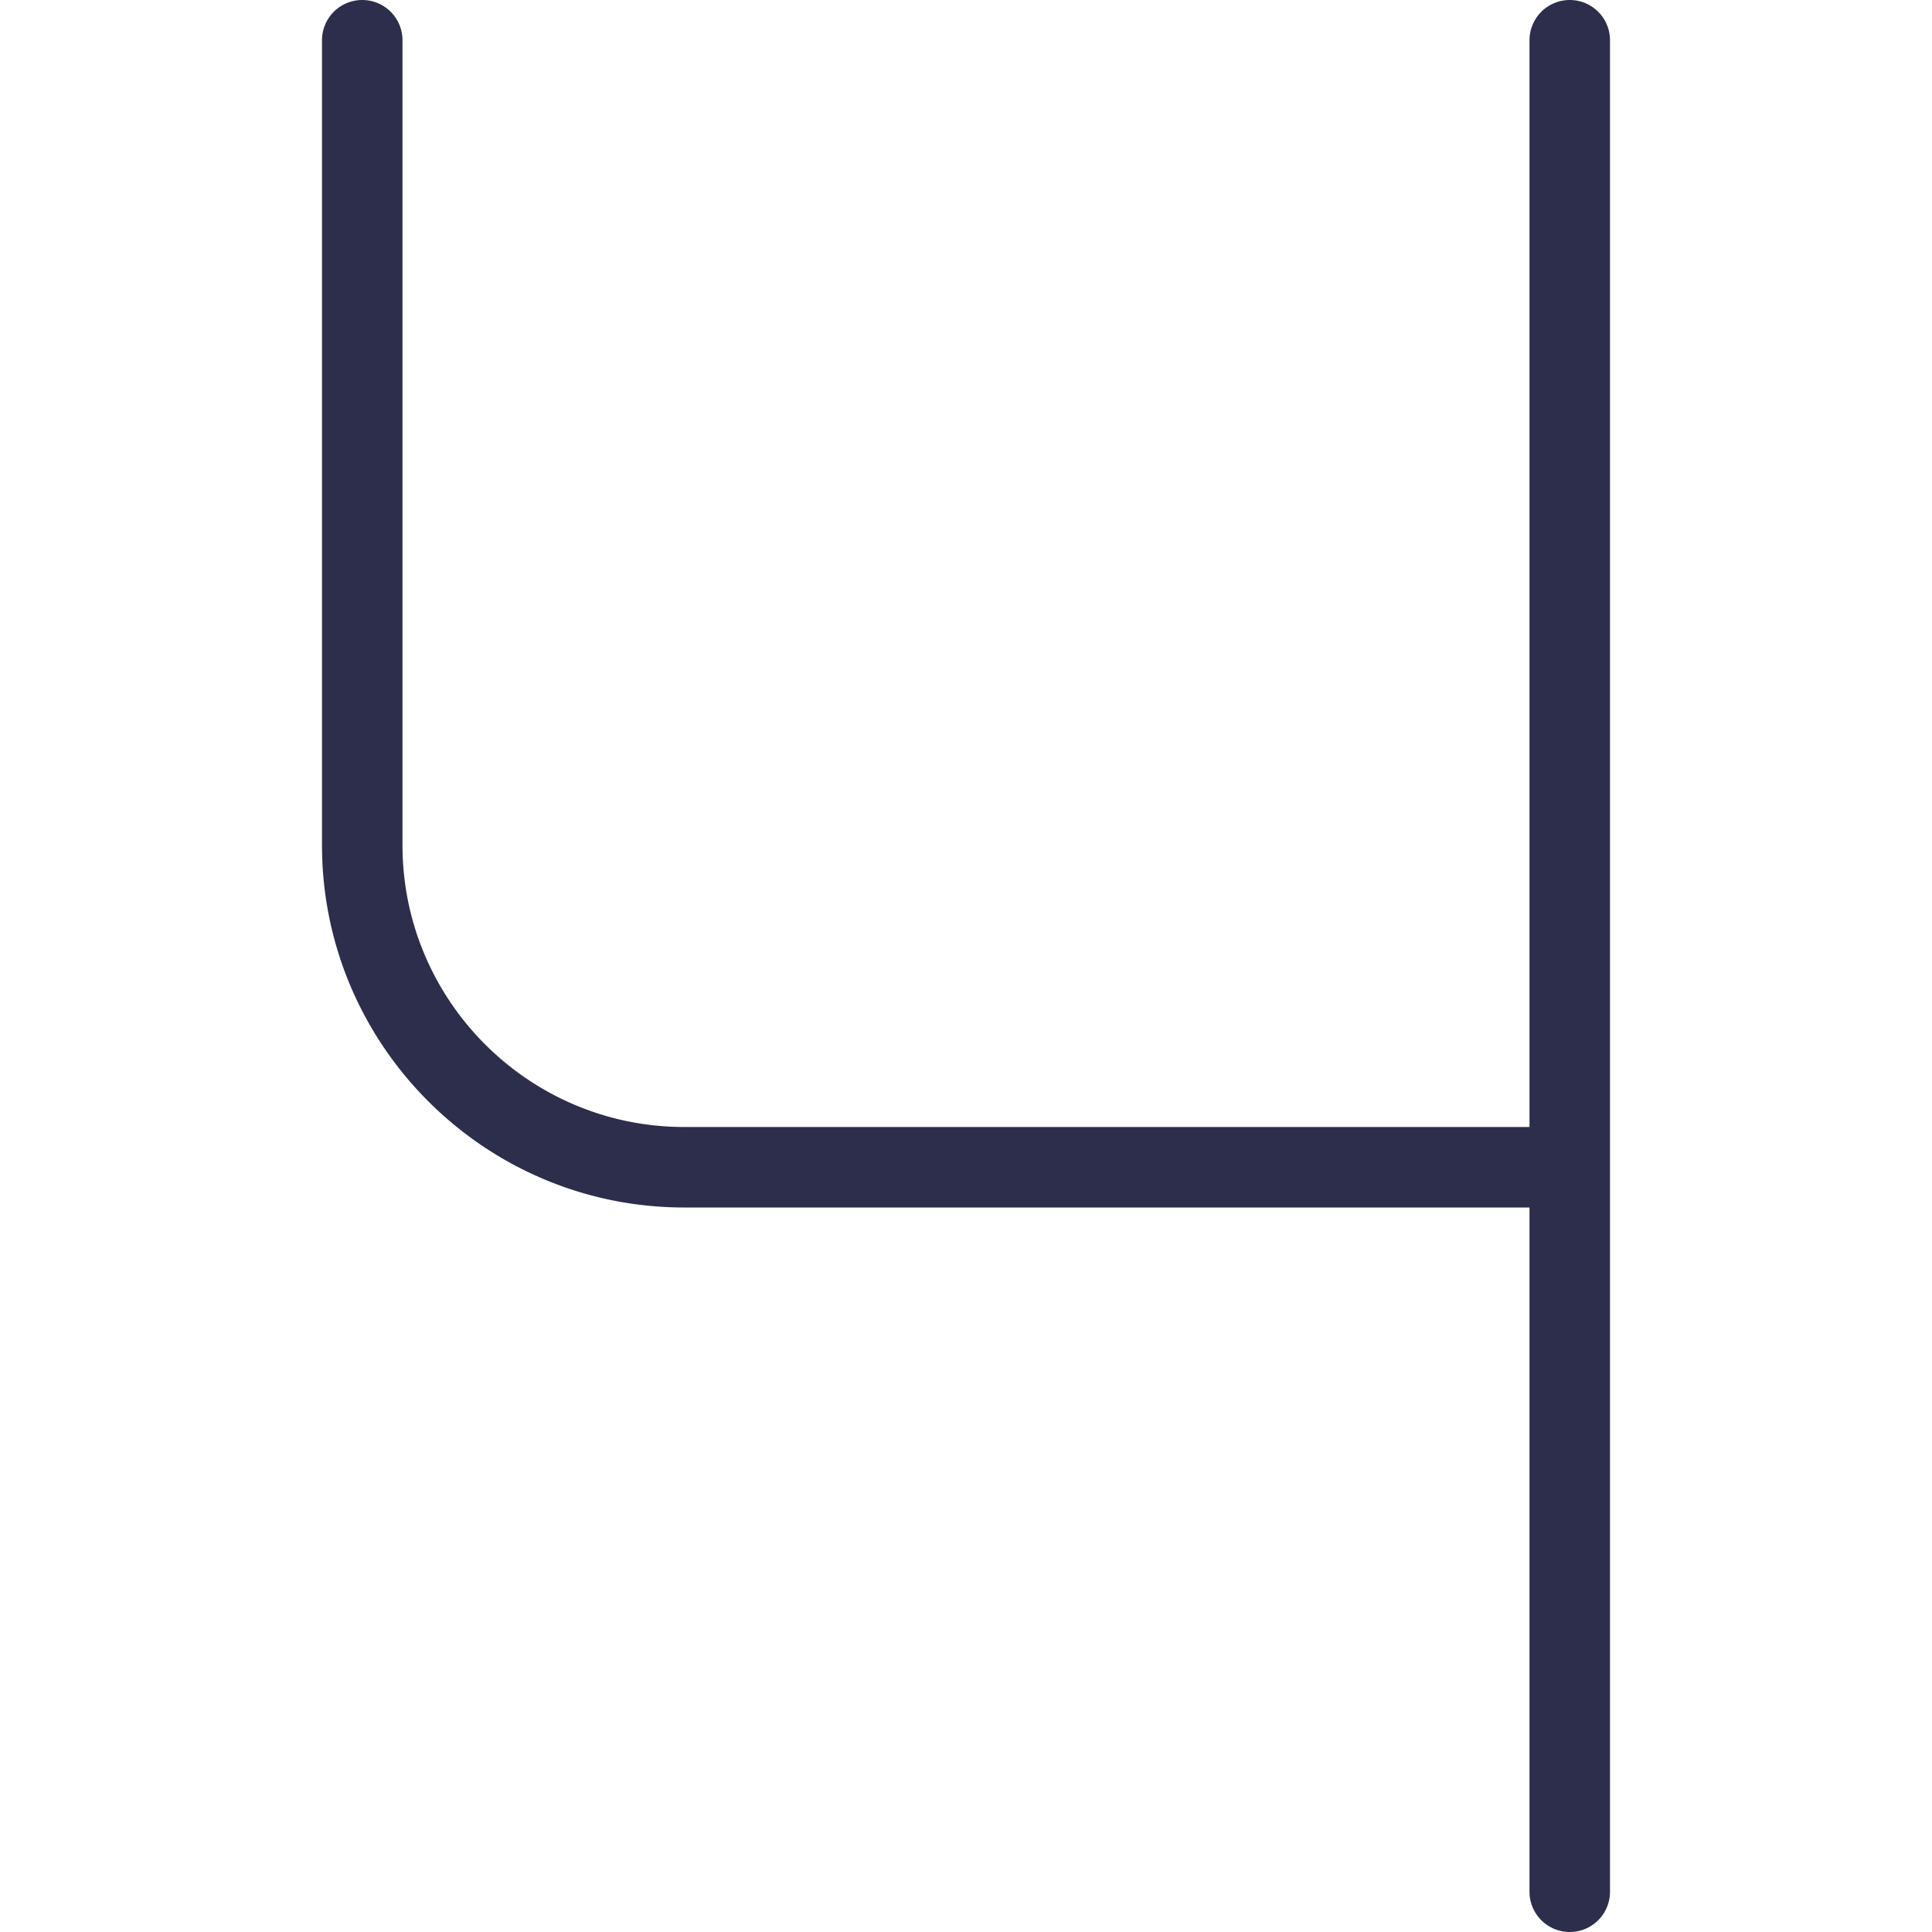
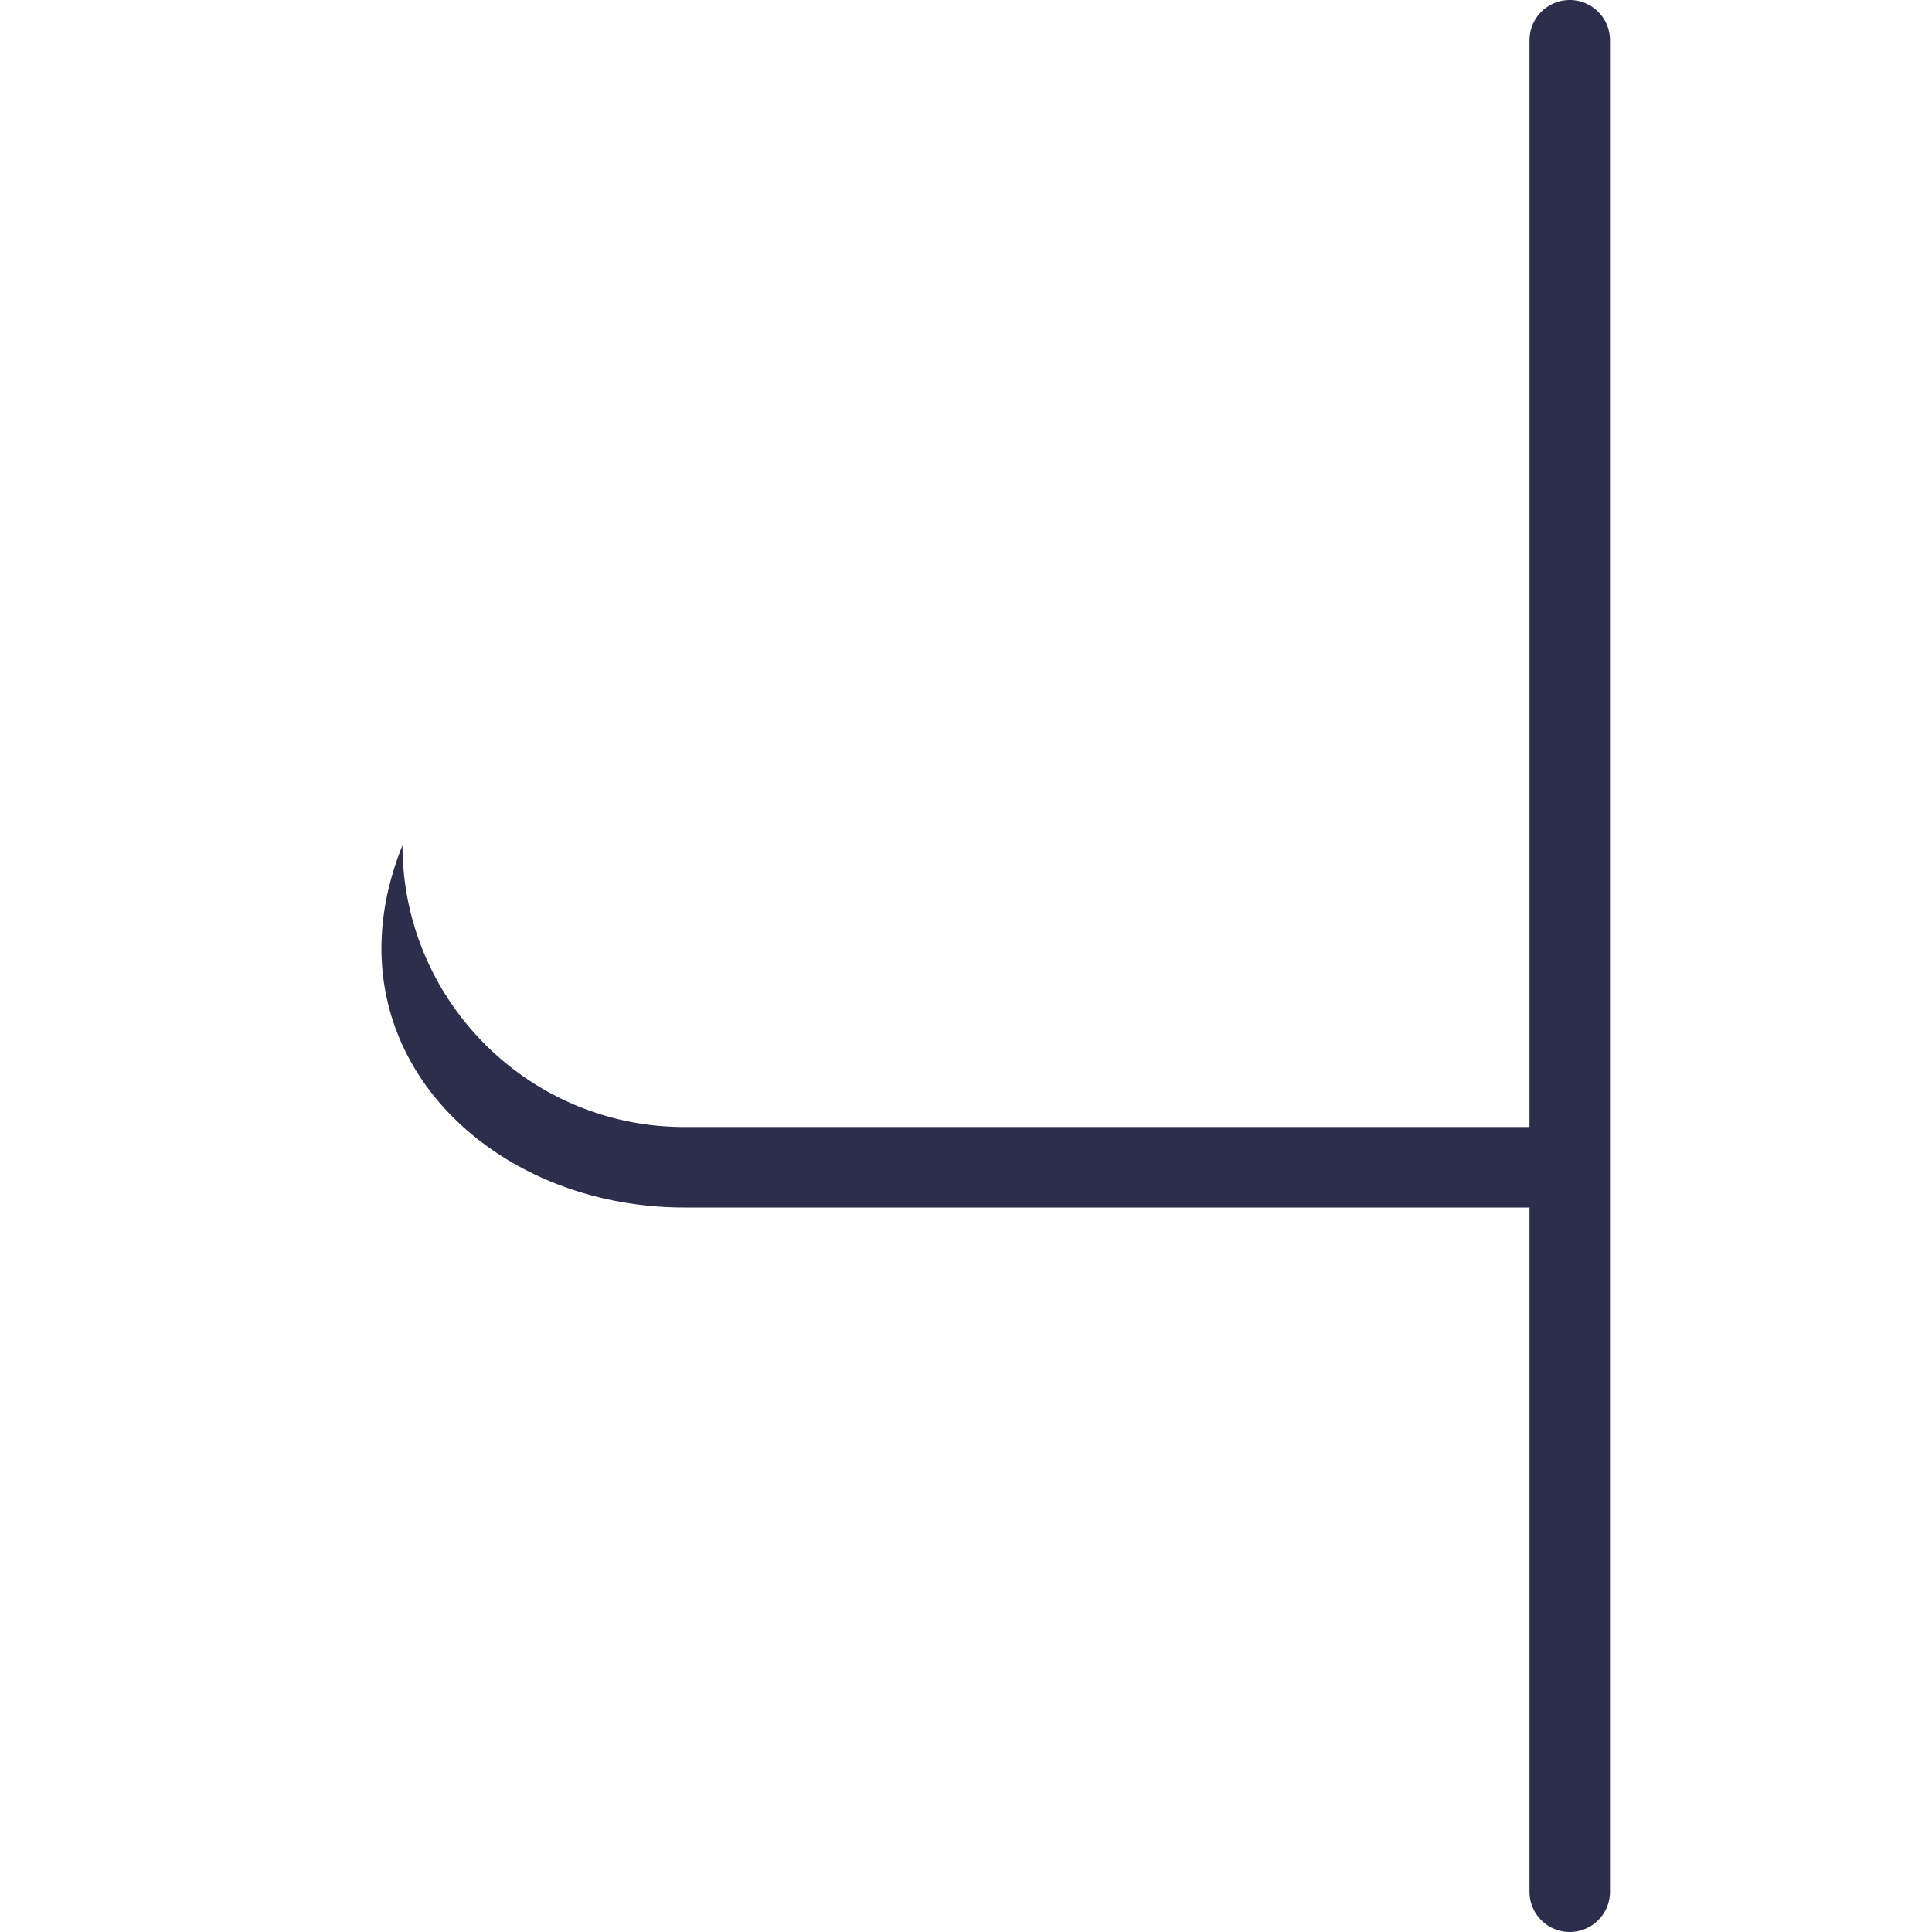
<svg xmlns="http://www.w3.org/2000/svg" width="512" height="512" x="0" y="0" viewBox="0 0 24 24" style="enable-background:new 0 0 512 512" xml:space="preserve" class="">
  <g>
-     <path d="M19.5 0a.5.5 0 0 0-.5.5V14H8.5C6.57 14 5 12.43 5 10.5V.5a.5.5 0 0 0-1 0v10C4 12.981 6.019 15 8.5 15H19v8.5a.5.5 0 0 0 1 0V.5a.5.5 0 0 0-.5-.5Z" fill="#2d2e4c" data-original="#000000" />
+     <path d="M19.5 0a.5.5 0 0 0-.5.5V14H8.5C6.57 14 5 12.43 5 10.5V.5v10C4 12.981 6.019 15 8.5 15H19v8.5a.5.5 0 0 0 1 0V.5a.5.5 0 0 0-.5-.5Z" fill="#2d2e4c" data-original="#000000" />
  </g>
</svg>